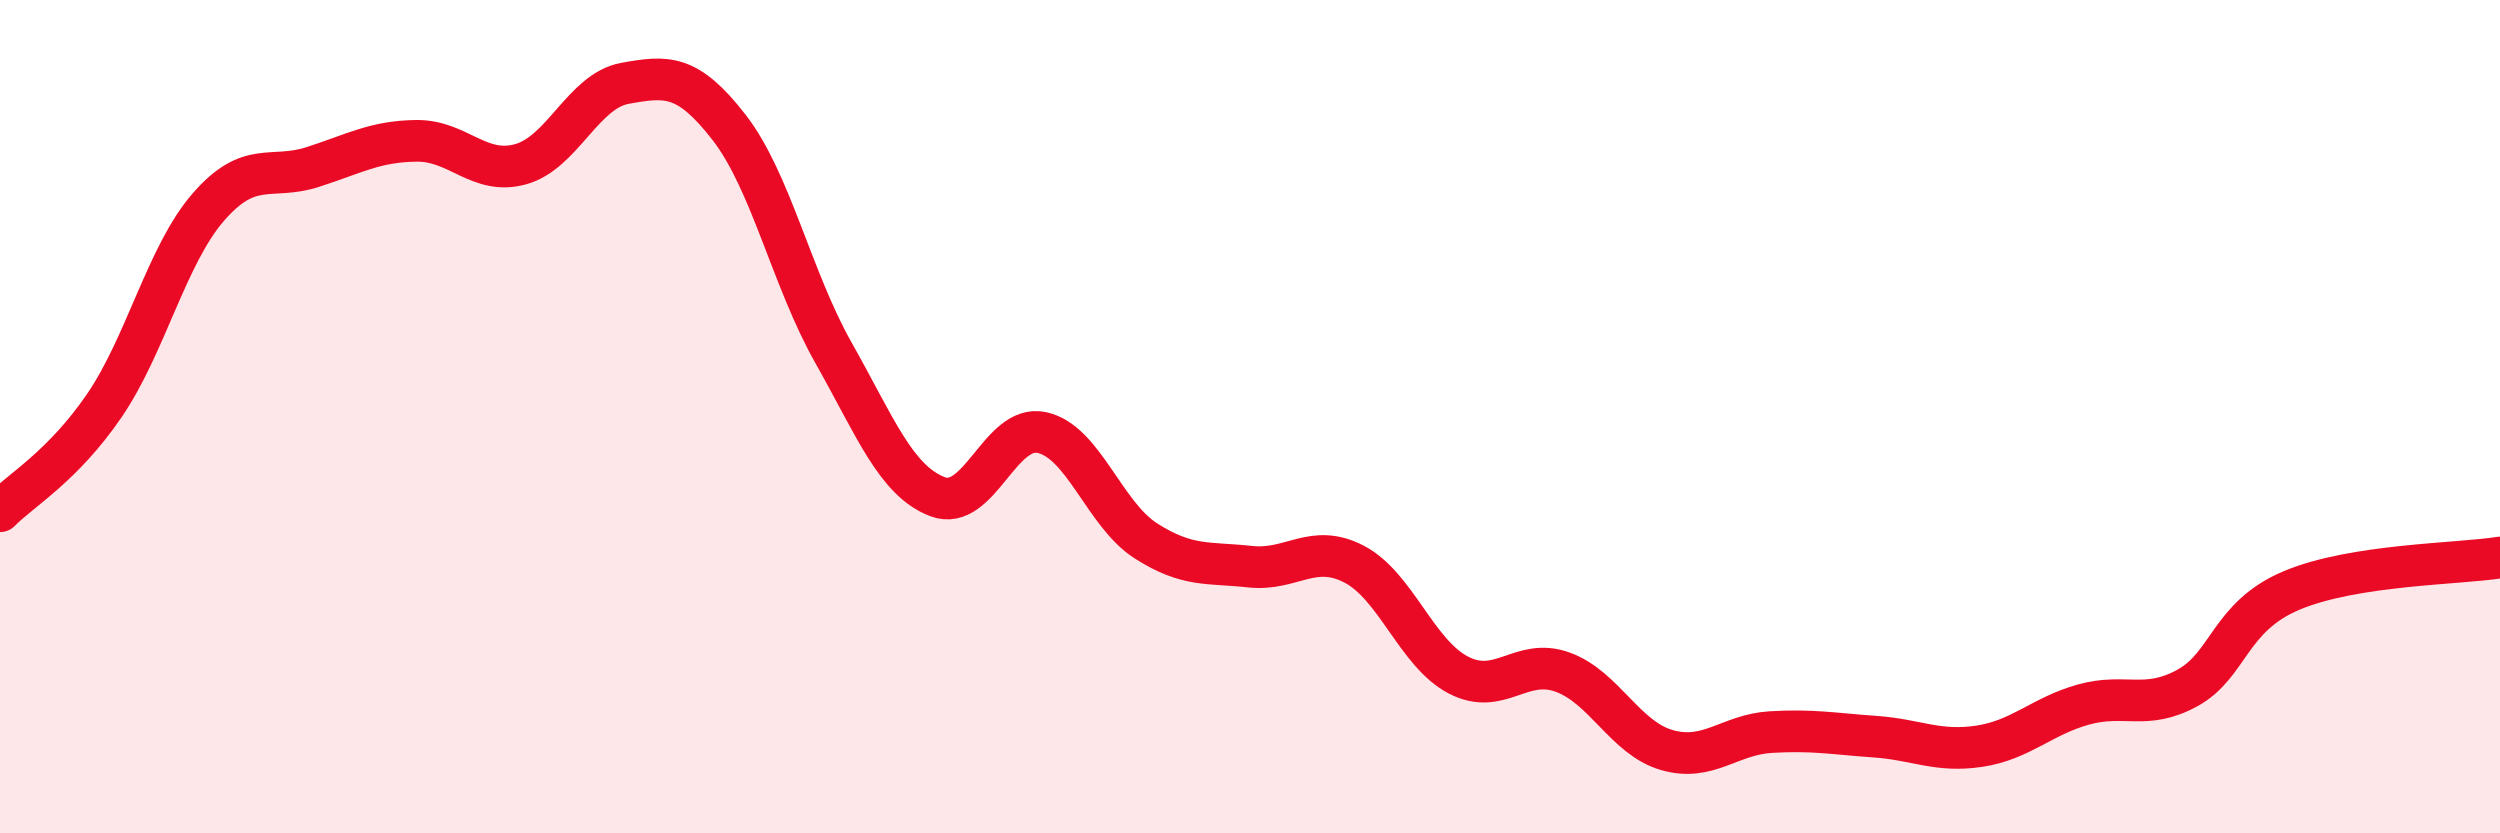
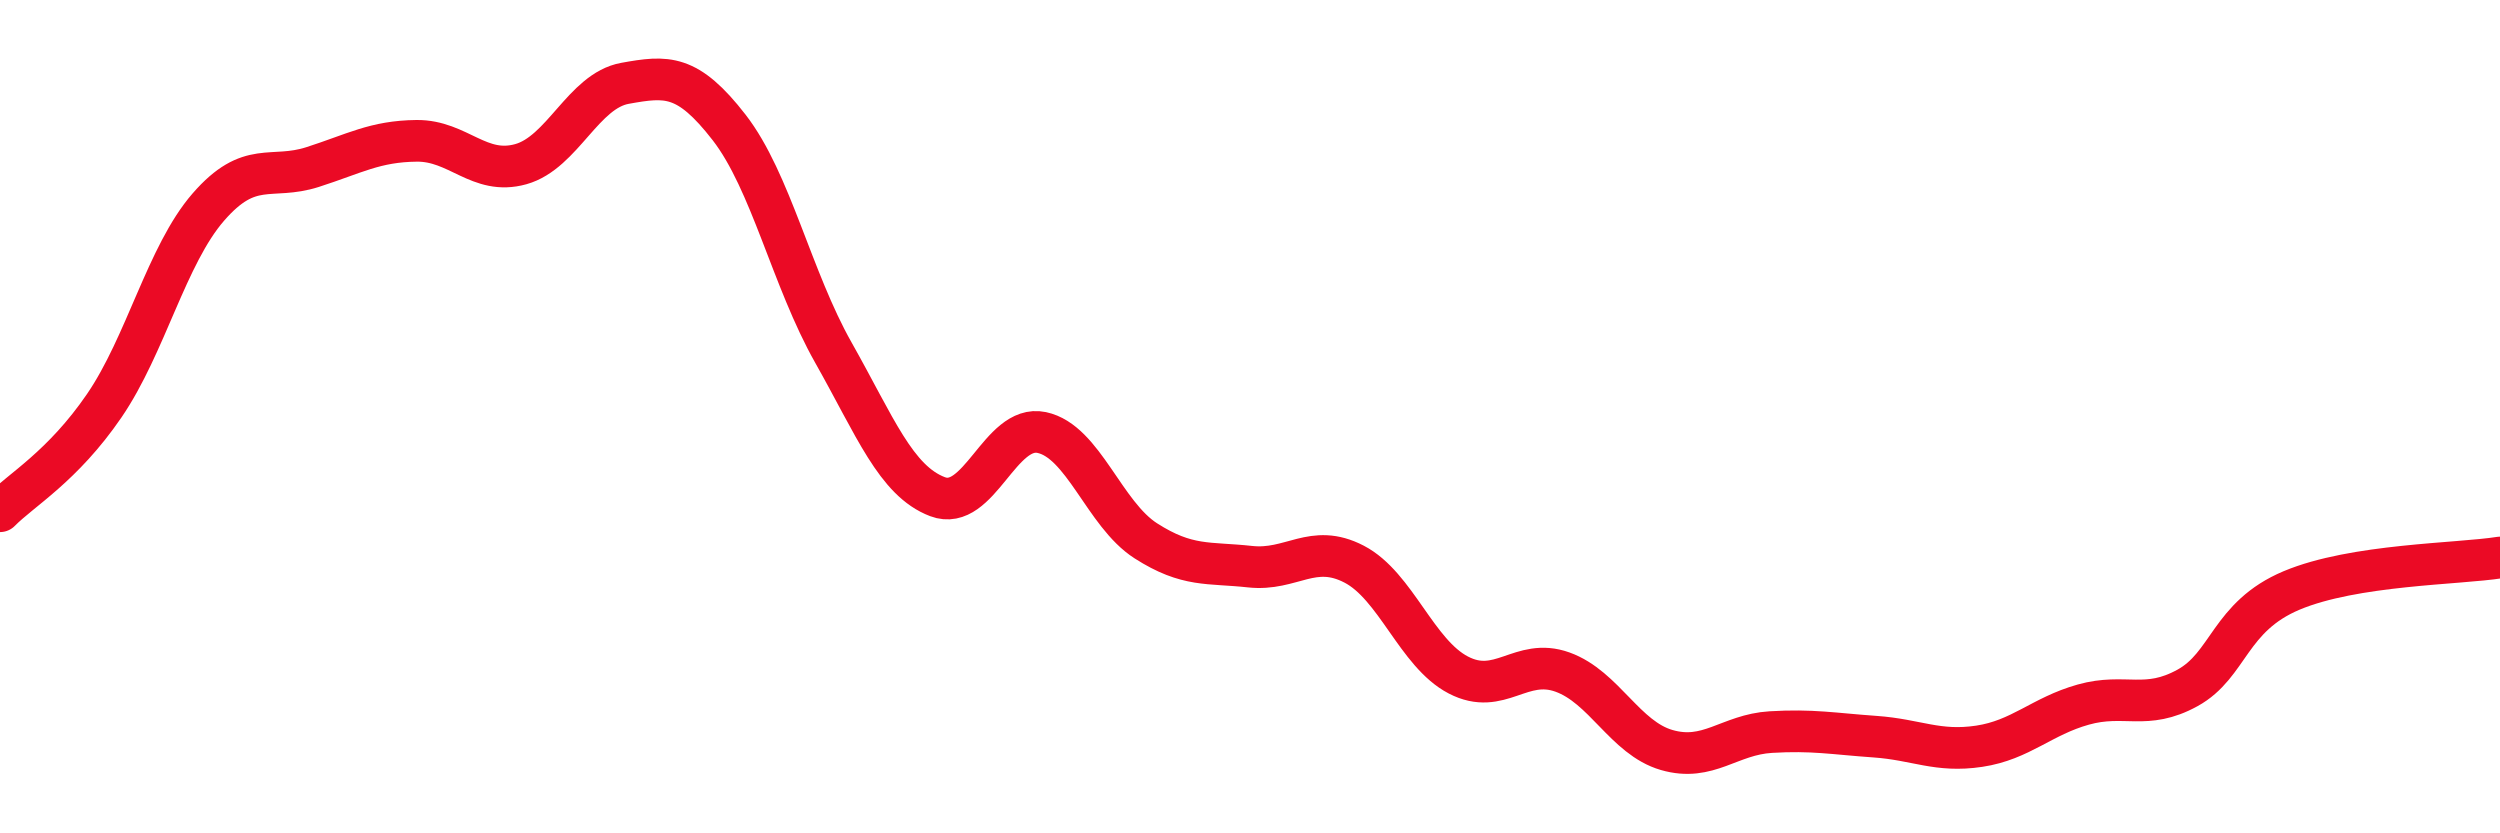
<svg xmlns="http://www.w3.org/2000/svg" width="60" height="20" viewBox="0 0 60 20">
-   <path d="M 0,12.27 C 0.5,11.76 1.5,11.2 2.5,9.74 C 3.5,8.28 4,6.12 5,4.97 C 6,3.82 6.5,4.33 7.5,4.01 C 8.5,3.69 9,3.39 10,3.38 C 11,3.37 11.5,4.22 12.5,3.94 C 13.5,3.66 14,2.18 15,2 C 16,1.82 16.5,1.77 17.5,3.06 C 18.5,4.35 19,6.69 20,8.46 C 21,10.23 21.5,11.54 22.5,11.92 C 23.5,12.3 24,10.17 25,10.38 C 26,10.59 26.5,12.34 27.5,12.98 C 28.5,13.62 29,13.49 30,13.6 C 31,13.71 31.5,13.02 32.5,13.54 C 33.5,14.06 34,15.68 35,16.2 C 36,16.72 36.5,15.77 37.5,16.13 C 38.5,16.49 39,17.71 40,18 C 41,18.29 41.5,17.63 42.5,17.57 C 43.5,17.51 44,17.61 45,17.68 C 46,17.75 46.5,18.06 47.5,17.91 C 48.5,17.76 49,17.19 50,16.91 C 51,16.63 51.5,17.06 52.5,16.51 C 53.5,15.96 53.5,14.8 55,14.17 C 56.5,13.54 59,13.54 60,13.38L60 20L0 20Z" fill="#EB0A25" opacity="0.1" stroke-linecap="round" stroke-linejoin="round" />
  <path d="M 0,12.27 C 0.5,11.76 1.5,11.2 2.5,9.74 C 3.5,8.28 4,6.12 5,4.97 C 6,3.82 6.5,4.33 7.5,4.01 C 8.5,3.69 9,3.39 10,3.38 C 11,3.37 11.5,4.22 12.5,3.94 C 13.5,3.66 14,2.18 15,2 C 16,1.82 16.5,1.77 17.5,3.06 C 18.5,4.35 19,6.69 20,8.46 C 21,10.23 21.5,11.54 22.5,11.92 C 23.5,12.3 24,10.17 25,10.38 C 26,10.59 26.5,12.34 27.5,12.98 C 28.5,13.62 29,13.49 30,13.6 C 31,13.71 31.5,13.02 32.5,13.54 C 33.5,14.06 34,15.68 35,16.2 C 36,16.72 36.5,15.77 37.5,16.13 C 38.5,16.49 39,17.71 40,18 C 41,18.29 41.5,17.63 42.5,17.57 C 43.5,17.51 44,17.61 45,17.68 C 46,17.75 46.5,18.06 47.5,17.91 C 48.5,17.76 49,17.19 50,16.91 C 51,16.63 51.5,17.06 52.5,16.51 C 53.5,15.96 53.5,14.8 55,14.17 C 56.5,13.54 59,13.54 60,13.38" stroke="#EB0A25" stroke-width="1" fill="none" stroke-linecap="round" stroke-linejoin="round" />
</svg>